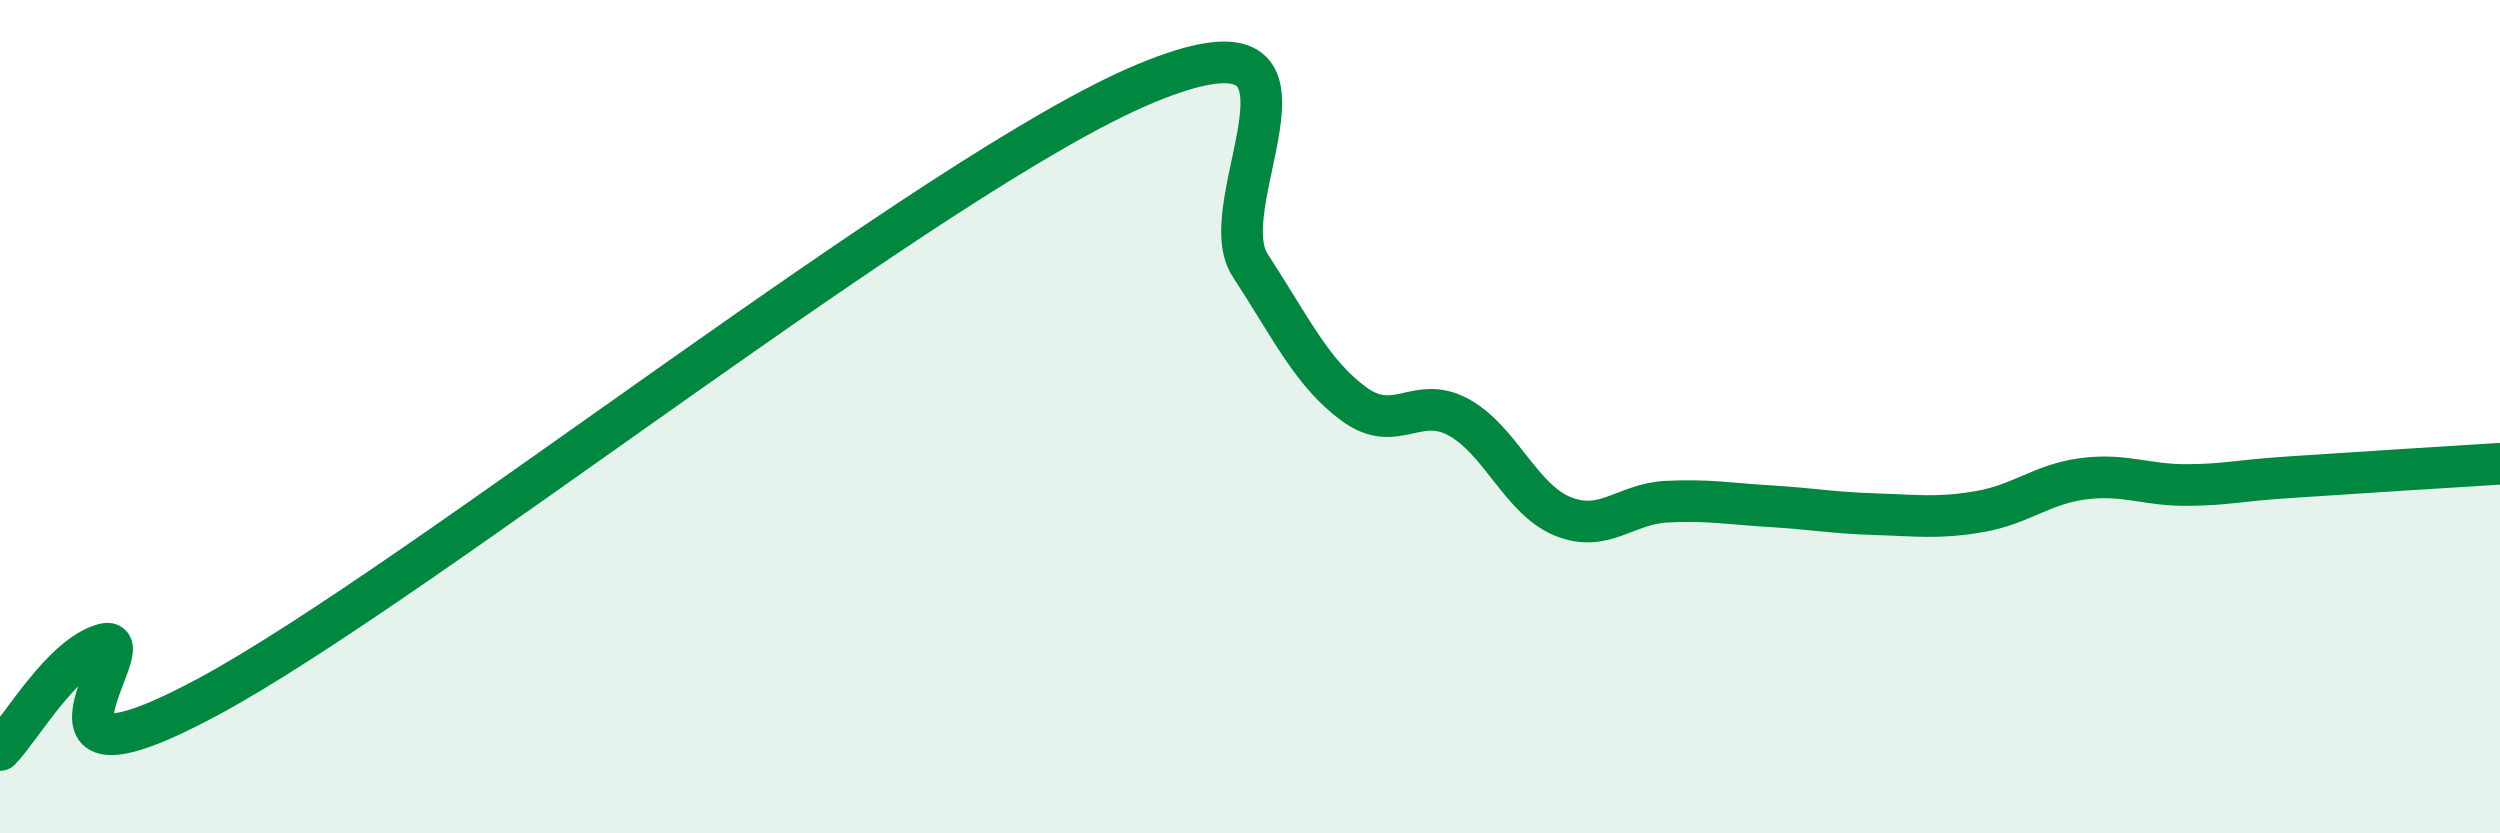
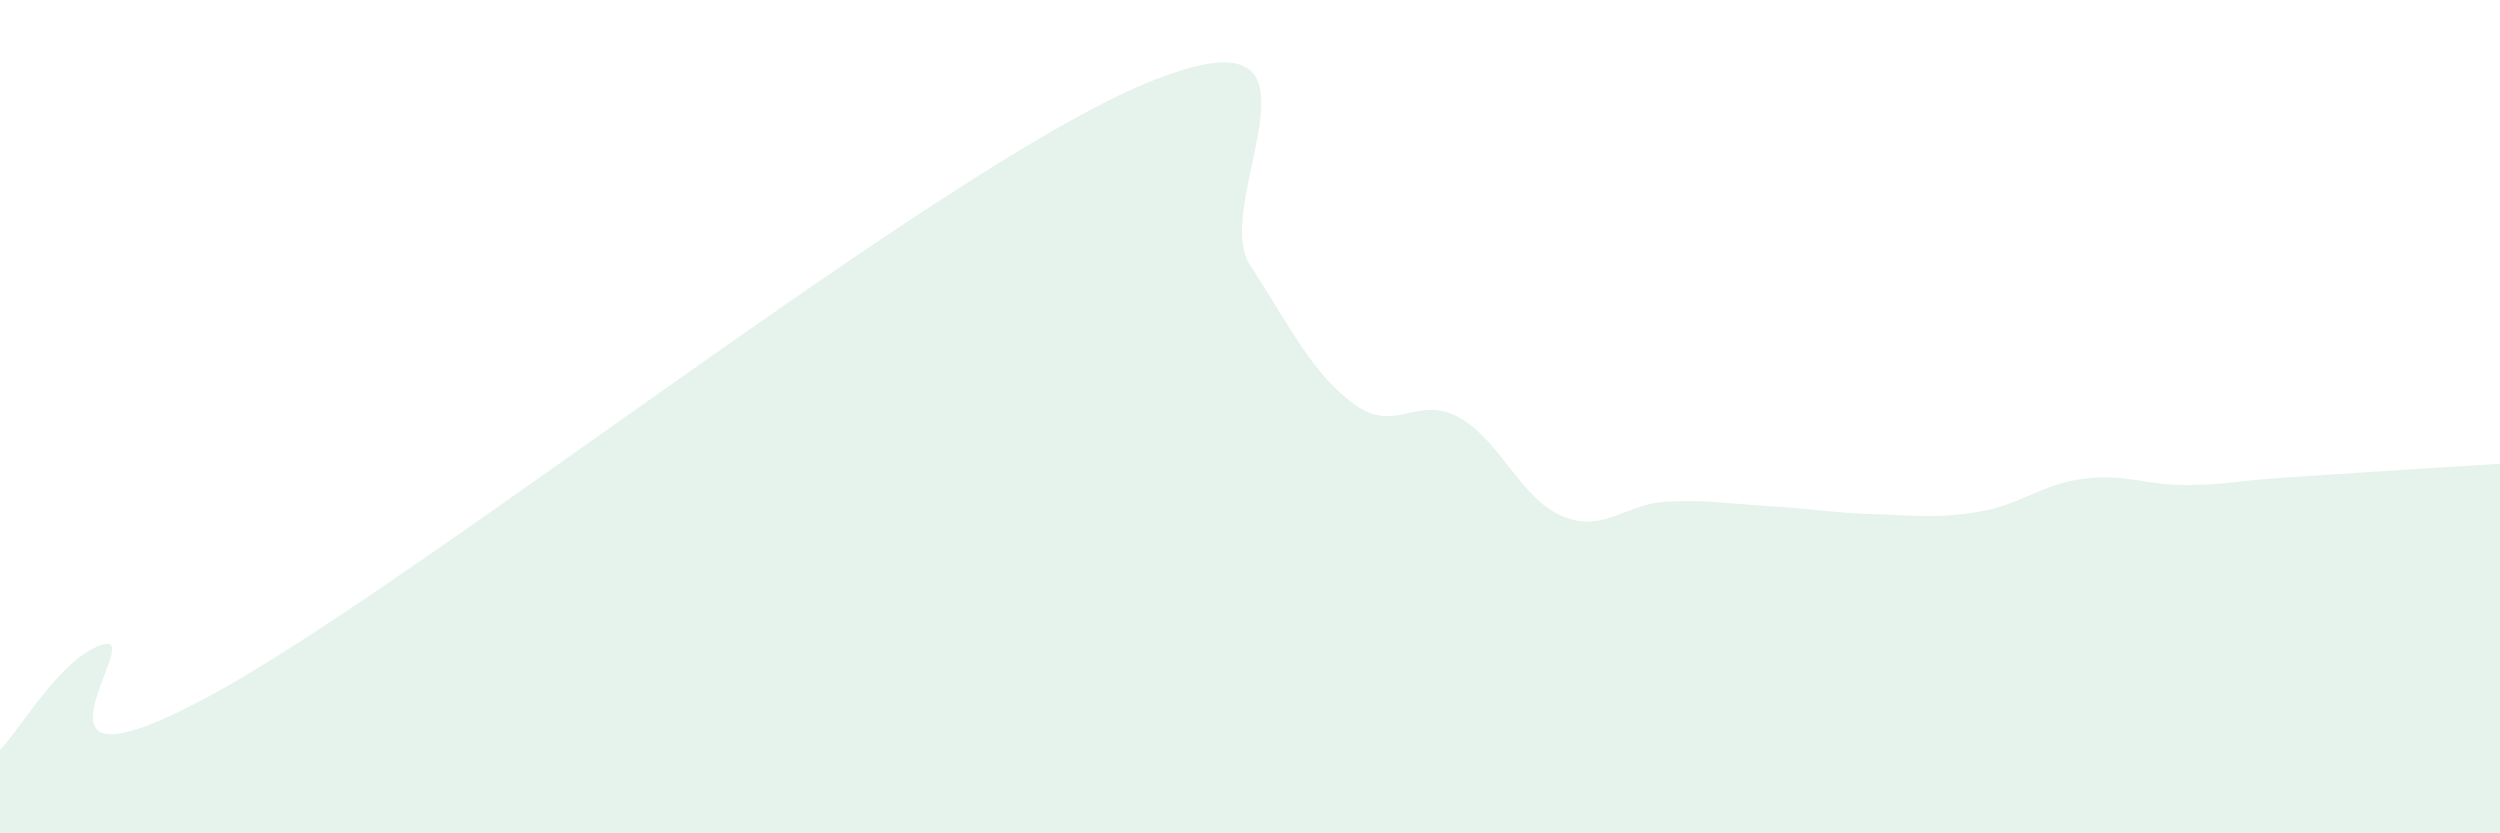
<svg xmlns="http://www.w3.org/2000/svg" width="60" height="20" viewBox="0 0 60 20">
  <path d="M 0,18 C 0.5,17.49 1.5,15.72 2.5,15.46 C 3.5,15.2 0,19.41 5,16.72 C 10,14.03 22.5,4.07 27.5,2 C 32.5,-0.07 29,4.82 30,6.36 C 31,7.9 31.5,8.97 32.5,9.7 C 33.5,10.43 34,9.47 35,10.01 C 36,10.55 36.5,11.98 37.5,12.39 C 38.5,12.8 39,12.09 40,12.04 C 41,11.99 41.5,12.09 42.5,12.15 C 43.5,12.21 44,12.31 45,12.34 C 46,12.37 46.5,12.45 47.5,12.28 C 48.5,12.11 49,11.62 50,11.49 C 51,11.36 51.5,11.65 52.5,11.64 C 53.5,11.63 53.5,11.55 55,11.45 C 56.5,11.35 59,11.19 60,11.13L60 20L0 20Z" fill="#008740" opacity="0.1" stroke-linecap="round" stroke-linejoin="round" />
-   <path d="M 0,18 C 0.5,17.49 1.5,15.72 2.5,15.46 C 3.5,15.2 0,19.41 5,16.72 C 10,14.03 22.5,4.07 27.5,2 C 32.5,-0.07 29,4.82 30,6.36 C 31,7.9 31.5,8.97 32.5,9.7 C 33.5,10.43 34,9.47 35,10.01 C 36,10.55 36.5,11.98 37.5,12.39 C 38.5,12.8 39,12.09 40,12.04 C 41,11.99 41.5,12.09 42.5,12.15 C 43.5,12.21 44,12.31 45,12.34 C 46,12.37 46.5,12.45 47.5,12.28 C 48.5,12.11 49,11.62 50,11.49 C 51,11.36 51.5,11.65 52.5,11.64 C 53.5,11.63 53.5,11.55 55,11.45 C 56.5,11.35 59,11.19 60,11.13" stroke="#008740" stroke-width="1" fill="none" stroke-linecap="round" stroke-linejoin="round" />
</svg>